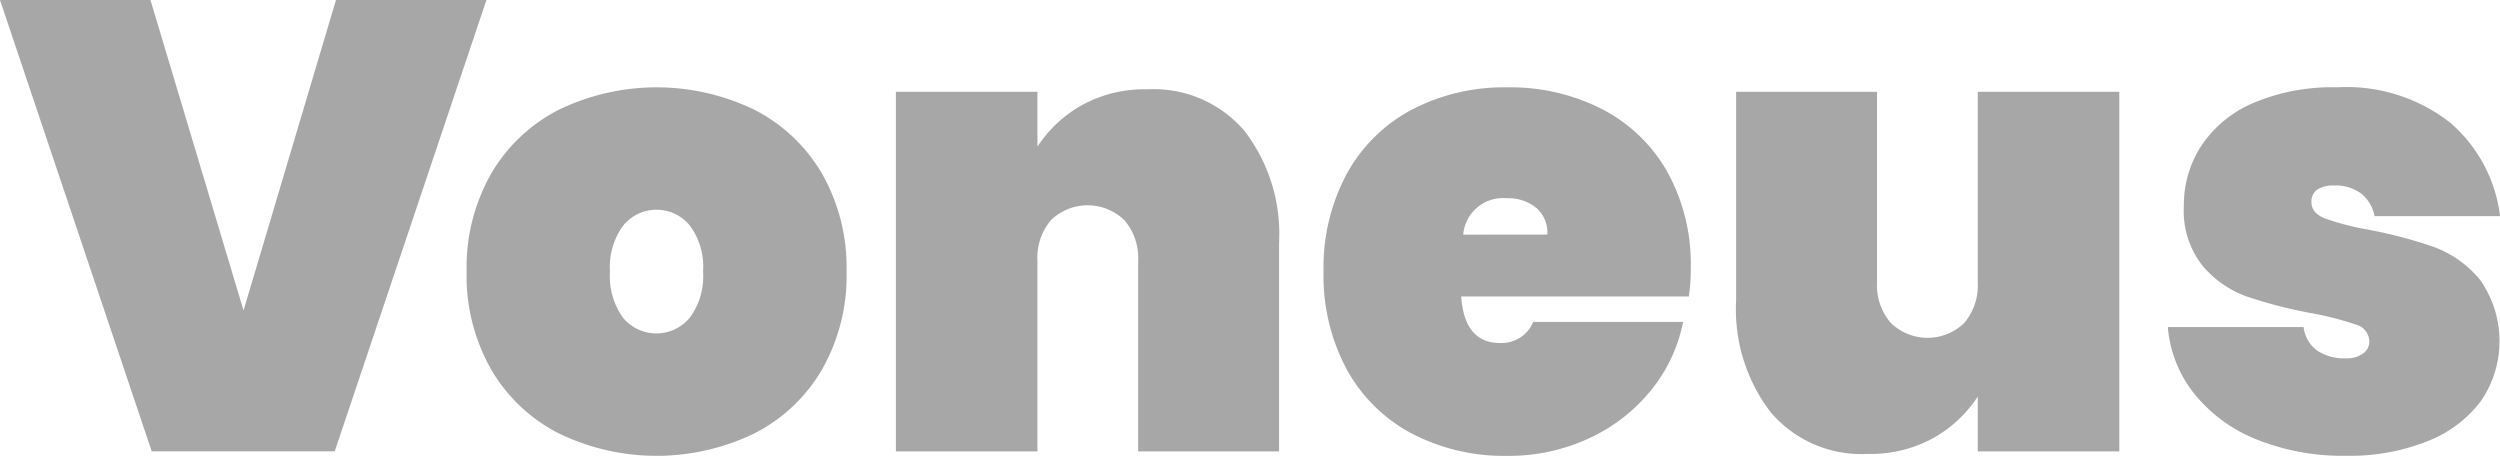
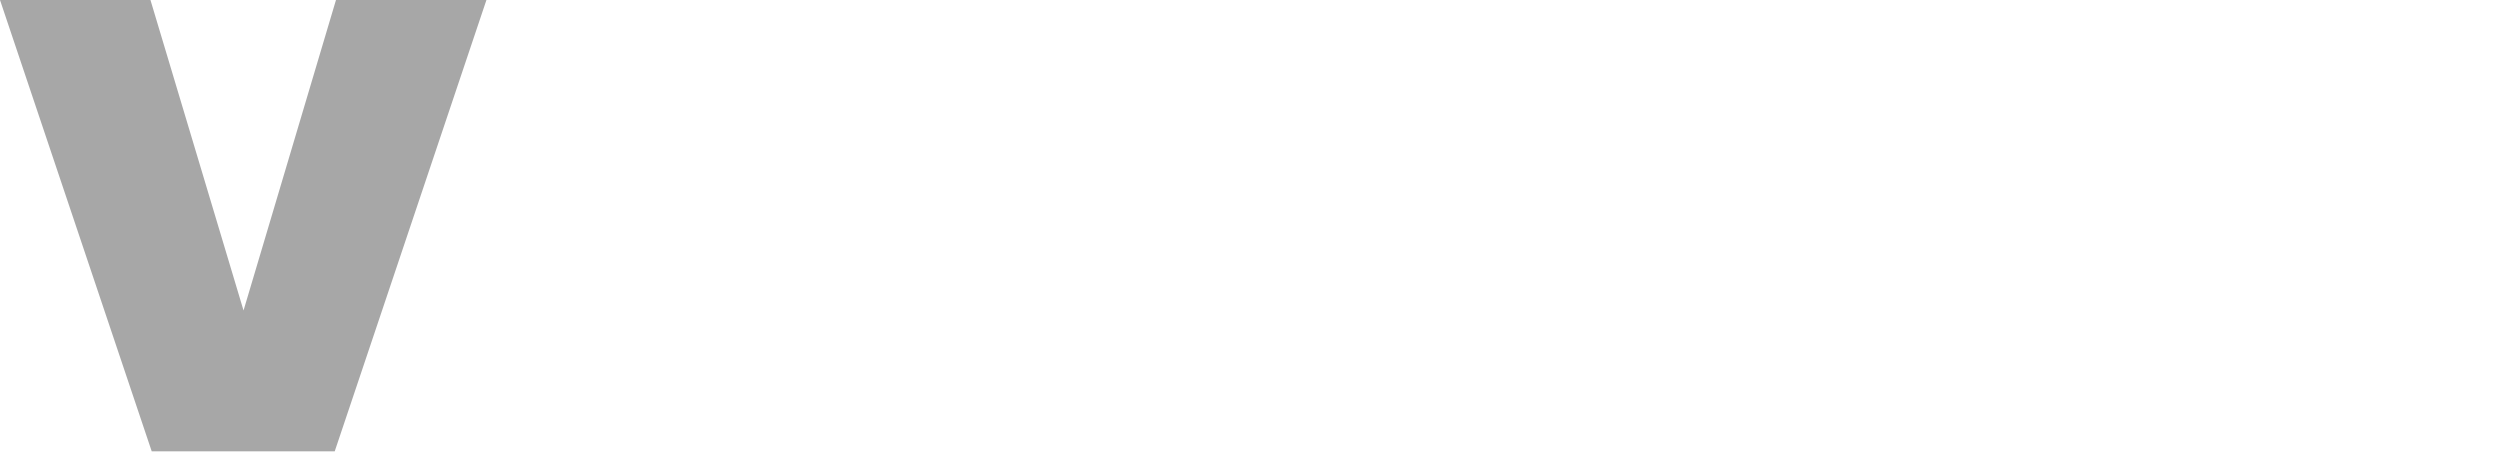
<svg xmlns="http://www.w3.org/2000/svg" width="137.434" height="25.059" viewBox="0 0 137.434 25.059">
  <defs>
    <clipPath id="a">
-       <rect width="137.434" height="25.059" fill="#a7a7a7" />
-     </clipPath>
+       </clipPath>
  </defs>
  <g transform="translate(0 0)">
    <path d="M18.47,0,13.388,17.068,8.271,0H0L8.341,24.813H18.4L26.741,0Z" fill="#a7a7a7" />
    <g transform="translate(0 0)">
      <g clip-path="url(#a)">
-         <path d="M202.918,56.062a9.037,9.037,0,0,1-3.733-3.522,10.42,10.42,0,0,1-1.349-5.38,10.422,10.422,0,0,1,1.349-5.38,9.042,9.042,0,0,1,3.733-3.522,12.333,12.333,0,0,1,10.725,0,9.048,9.048,0,0,1,3.733,3.522,10.428,10.428,0,0,1,1.349,5.38,10.425,10.425,0,0,1-1.349,5.38,9.043,9.043,0,0,1-3.733,3.522,12.335,12.335,0,0,1-10.725,0M210.1,49.7a3.812,3.812,0,0,0,.736-2.541,3.812,3.812,0,0,0-.736-2.541,2.363,2.363,0,0,0-3.645,0,3.813,3.813,0,0,0-.736,2.541,3.876,3.876,0,0,0,.718,2.541,2.382,2.382,0,0,0,3.663,0" transform="translate(-172.185 -32.23)" fill="#a7a7a7" />
-         <path d="M399.011,40.122a9.3,9.3,0,0,1,1.91,6.168V57.751h-7.746V47.272a3.172,3.172,0,0,0-.754-2.226,2.9,2.9,0,0,0-4.048,0,3.218,3.218,0,0,0-.736,2.226V57.751h-7.781V37.984h7.781V41a7.031,7.031,0,0,1,2.436-2.278,7.165,7.165,0,0,1,3.627-.876,6.554,6.554,0,0,1,5.31,2.278" transform="translate(-330.606 -32.937)" fill="#a7a7a7" />
-         <path d="M581.234,48.528H568.722q.175,2.559,2.138,2.559a1.892,1.892,0,0,0,1.822-1.157h8.236a8.566,8.566,0,0,1-1.77,3.768,9.509,9.509,0,0,1-3.4,2.629,10.449,10.449,0,0,1-4.5.964,10.941,10.941,0,0,1-5.24-1.227,8.719,8.719,0,0,1-3.575-3.522,10.87,10.87,0,0,1-1.279-5.38,10.872,10.872,0,0,1,1.279-5.38,8.724,8.724,0,0,1,3.575-3.522,10.945,10.945,0,0,1,5.24-1.227,11.073,11.073,0,0,1,5.24,1.209,8.705,8.705,0,0,1,3.575,3.452,10.506,10.506,0,0,1,1.279,5.292,10.893,10.893,0,0,1-.105,1.542m-7.78-3.4a1.8,1.8,0,0,0-.631-1.49,2.435,2.435,0,0,0-1.577-.508,2.2,2.2,0,0,0-2.418,2Z" transform="translate(-488.394 -32.231)" fill="#a7a7a7" />
        <path d="M757.16,38.924V58.691h-7.781V55.677a7.023,7.023,0,0,1-2.436,2.278,7.157,7.157,0,0,1-3.627.876,6.551,6.551,0,0,1-5.31-2.278,9.3,9.3,0,0,1-1.91-6.168V38.924h7.746V49.4a3.167,3.167,0,0,0,.754,2.225,2.9,2.9,0,0,0,4.048,0,3.216,3.216,0,0,0,.736-2.225V38.924Z" transform="translate(-640.655 -33.877)" fill="#a7a7a7" />
-         <path d="M924,56.378a8.368,8.368,0,0,1-3.417-2.523,6.732,6.732,0,0,1-1.437-3.645h7.465a1.836,1.836,0,0,0,.754,1.3,2.7,2.7,0,0,0,1.56.421,1.542,1.542,0,0,0,.946-.263.786.786,0,0,0,.35-.648.979.979,0,0,0-.736-.946A17.513,17.513,0,0,0,927,49.439a25.5,25.5,0,0,1-3.522-.911,5.682,5.682,0,0,1-2.418-1.682,4.861,4.861,0,0,1-1.034-3.295,5.967,5.967,0,0,1,.964-3.312,6.473,6.473,0,0,1,2.856-2.348,11.07,11.07,0,0,1,4.591-.859,9.23,9.23,0,0,1,6.256,1.963,8.062,8.062,0,0,1,2.716,5.117h-6.9a2.08,2.08,0,0,0-.736-1.244,2.385,2.385,0,0,0-1.507-.438,1.544,1.544,0,0,0-.911.228.788.788,0,0,0-.315.683q0,.6.736.894a13.967,13.967,0,0,0,2.348.613,25.6,25.6,0,0,1,3.61.946,5.956,5.956,0,0,1,2.558,1.8,5.82,5.82,0,0,1,.07,6.677,6.739,6.739,0,0,1-2.927,2.208,11.425,11.425,0,0,1-4.469.806A12.636,12.636,0,0,1,924,56.378" transform="translate(-799.972 -32.231)" fill="#a7a7a7" />
      </g>
    </g>
  </g>
</svg>